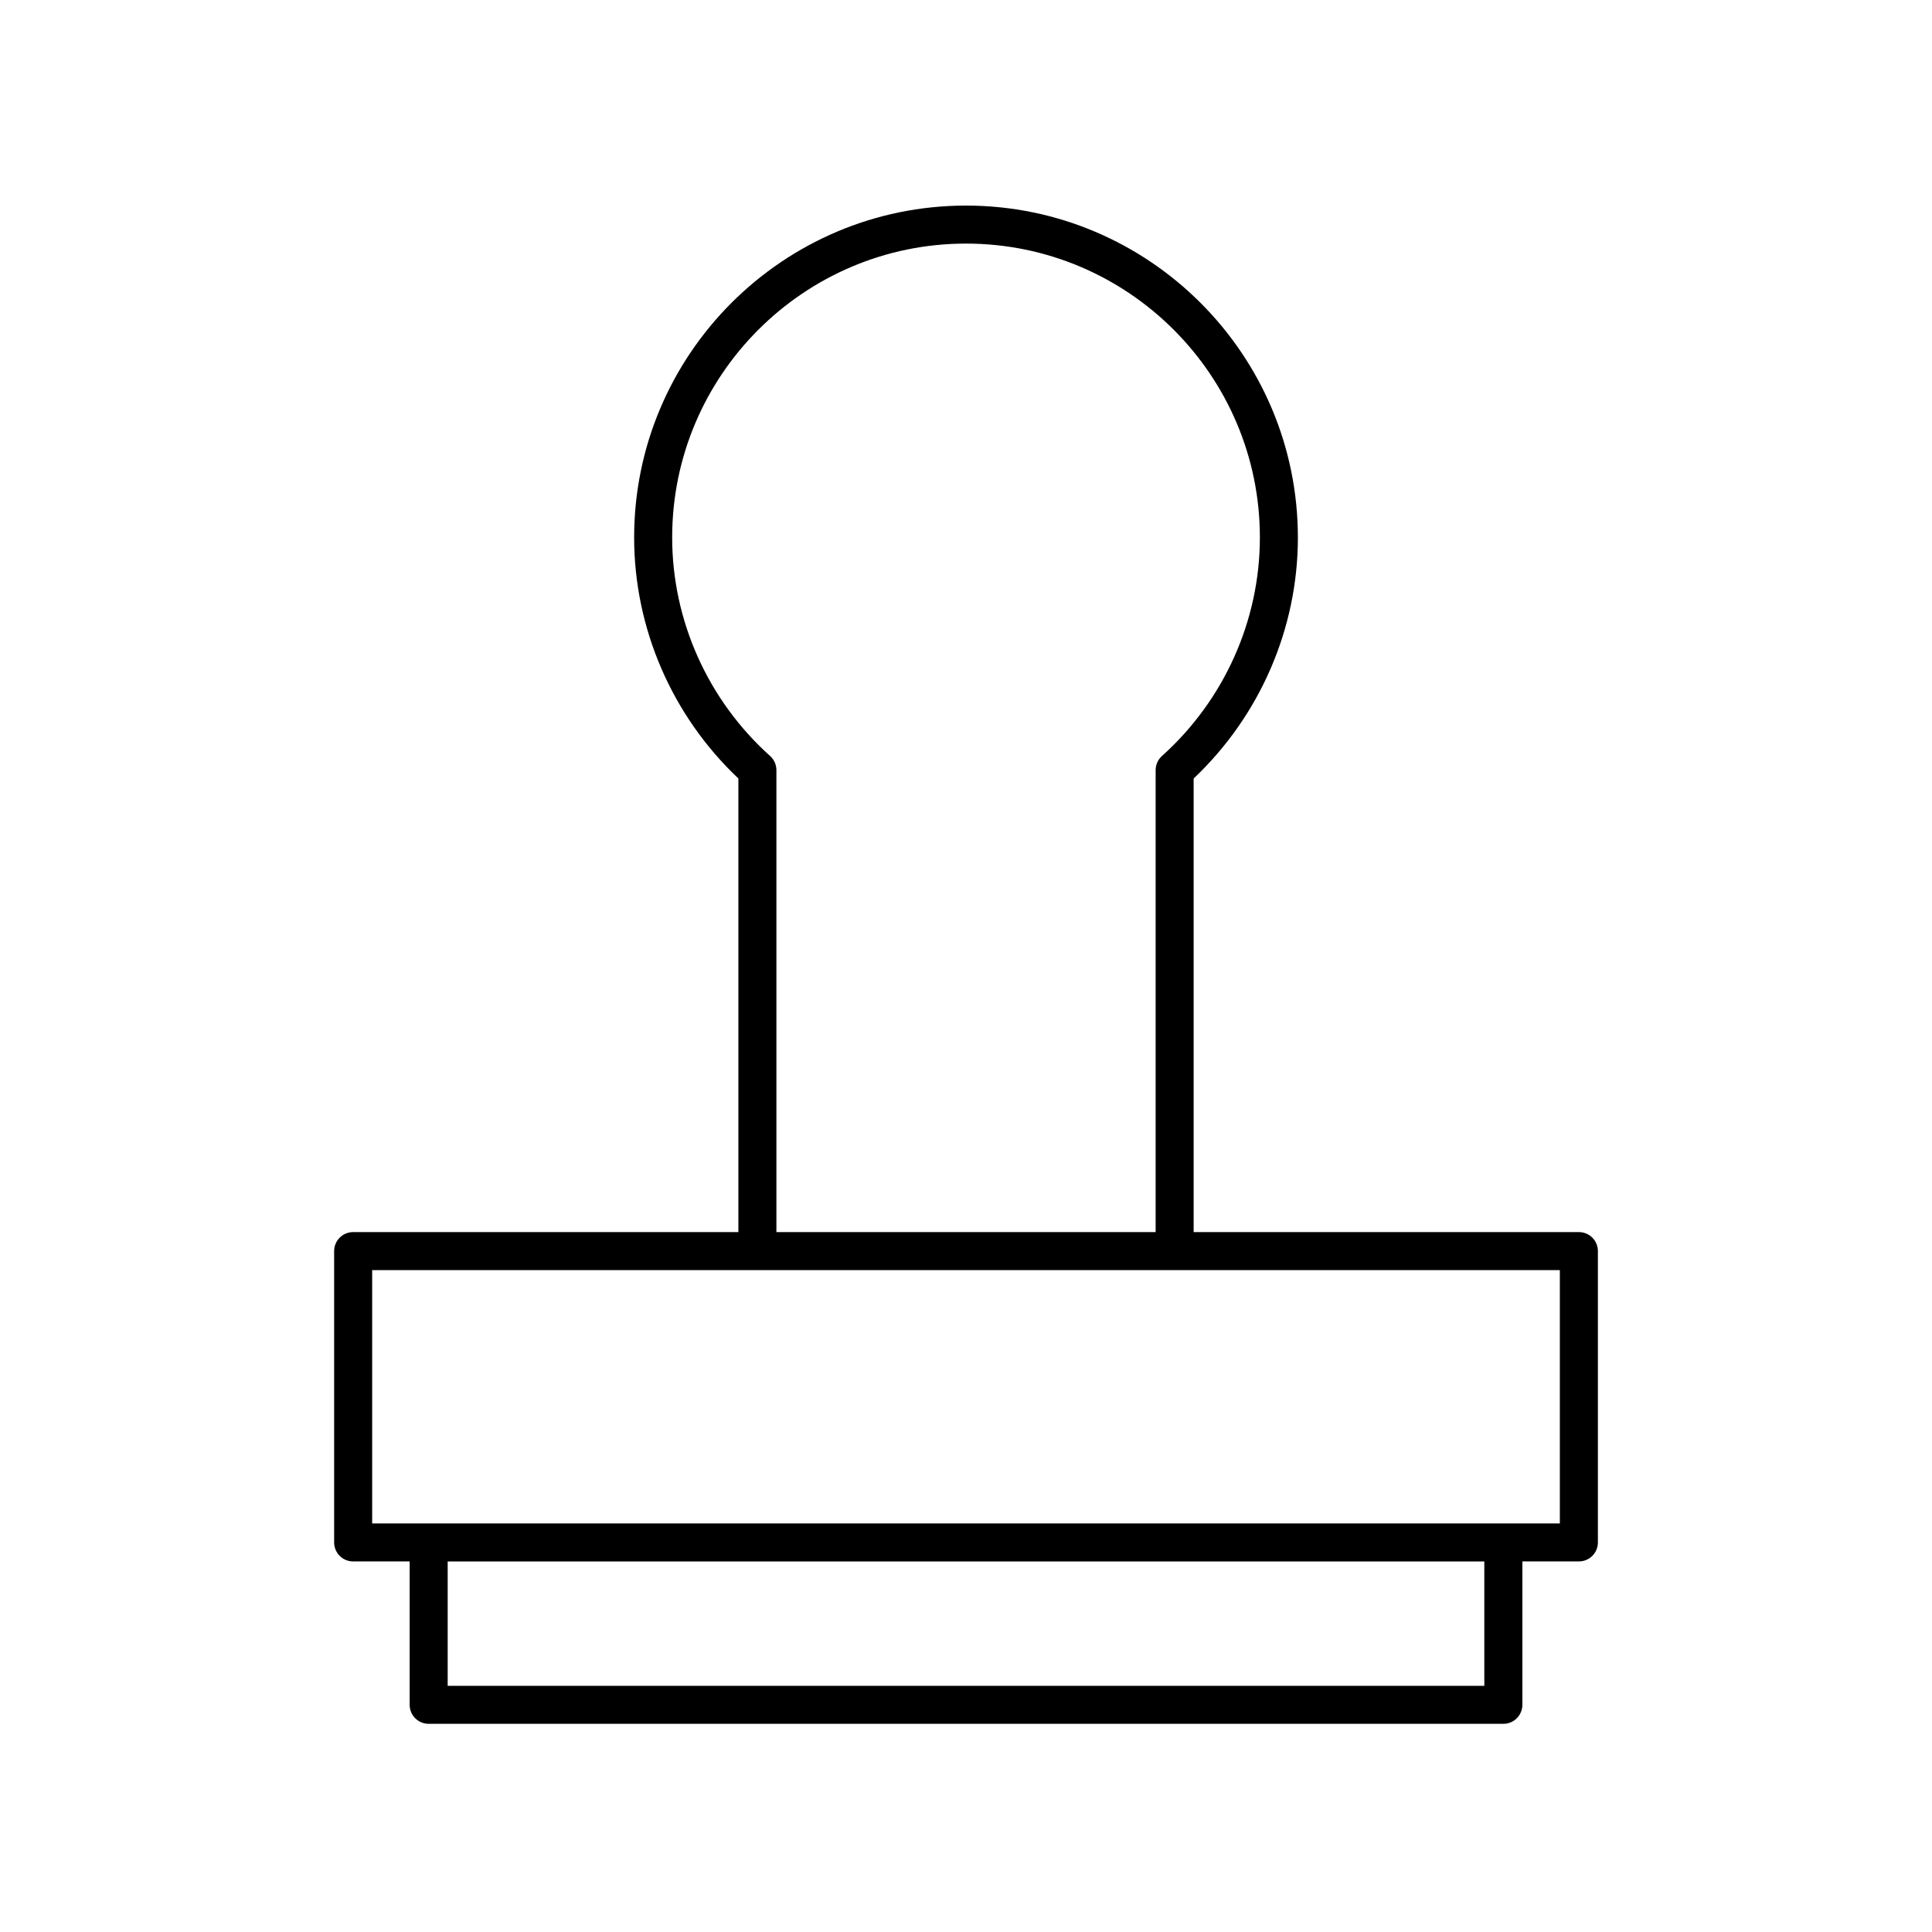
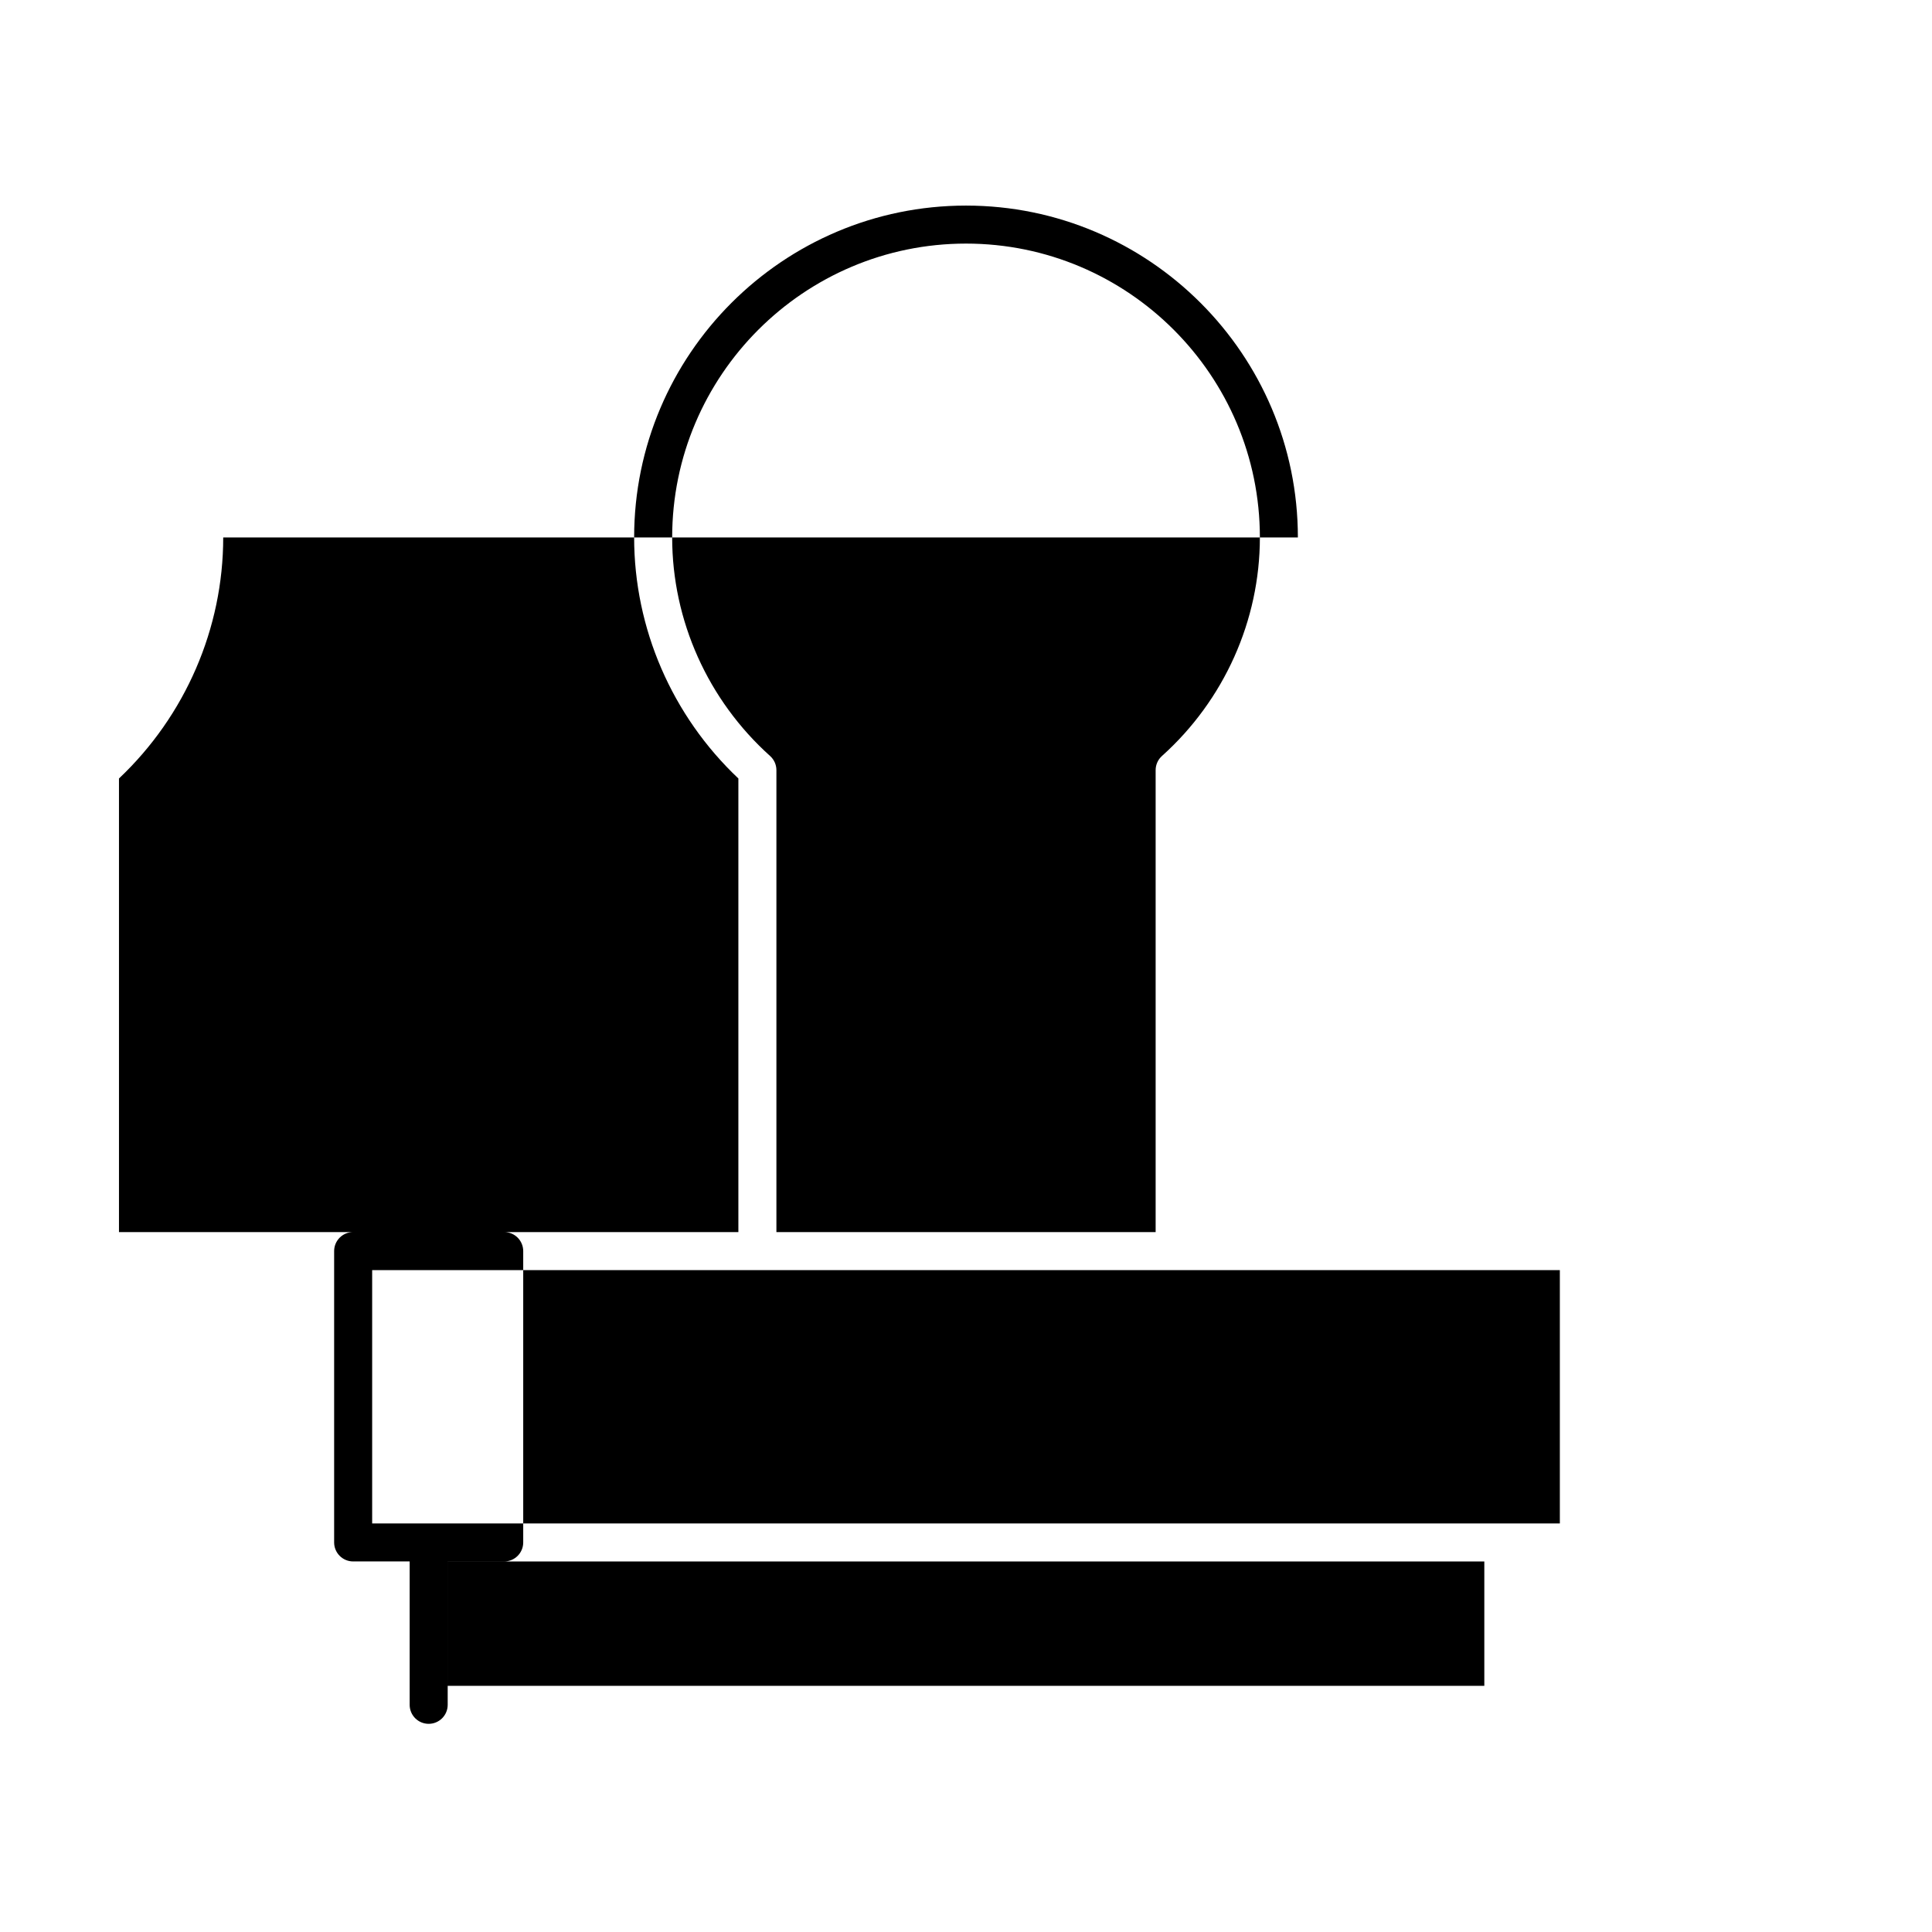
<svg xmlns="http://www.w3.org/2000/svg" fill="#000000" width="800px" height="800px" version="1.1" viewBox="144 144 512 512">
-   <path d="m487.95 286.43c0-48.496-39.453-87.949-87.949-87.949s-87.949 39.453-87.949 87.949c0 24.109 10.043 47.262 27.625 63.875v120.21h-102.09c-2.785 0-5.039 2.254-5.039 5.039v77.203c0 2.785 2.254 5.039 5.039 5.039h14.977v37.996c0 2.785 2.254 5.039 5.039 5.039h284.8c2.785 0 5.039-2.254 5.039-5.039v-37.996h14.977c2.785 0 5.039-2.254 5.039-5.039v-77.203c0-2.785-2.254-5.039-5.039-5.039h-102.09v-120.21c17.582-16.613 27.625-39.77 27.625-63.875zm49.41 304.33h-274.72v-32.961h274.72zm20.016-43.035h-314.75v-67.129h314.75zm-207.62-77.207v-122.42c0-1.434-0.609-2.793-1.672-3.75-16.492-14.801-25.953-35.91-25.953-57.918 0-42.941 34.93-77.875 77.875-77.875 42.941 0 77.875 34.934 77.875 77.875 0 22.008-9.461 43.117-25.953 57.918-1.062 0.953-1.672 2.316-1.672 3.75v122.42z" />
+   <path d="m487.95 286.43c0-48.496-39.453-87.949-87.949-87.949s-87.949 39.453-87.949 87.949c0 24.109 10.043 47.262 27.625 63.875v120.21h-102.09c-2.785 0-5.039 2.254-5.039 5.039v77.203c0 2.785 2.254 5.039 5.039 5.039h14.977v37.996c0 2.785 2.254 5.039 5.039 5.039c2.785 0 5.039-2.254 5.039-5.039v-37.996h14.977c2.785 0 5.039-2.254 5.039-5.039v-77.203c0-2.785-2.254-5.039-5.039-5.039h-102.09v-120.21c17.582-16.613 27.625-39.77 27.625-63.875zm49.41 304.33h-274.72v-32.961h274.72zm20.016-43.035h-314.75v-67.129h314.75zm-207.62-77.207v-122.42c0-1.434-0.609-2.793-1.672-3.75-16.492-14.801-25.953-35.91-25.953-57.918 0-42.941 34.93-77.875 77.875-77.875 42.941 0 77.875 34.934 77.875 77.875 0 22.008-9.461 43.117-25.953 57.918-1.062 0.953-1.672 2.316-1.672 3.75v122.42z" />
</svg>